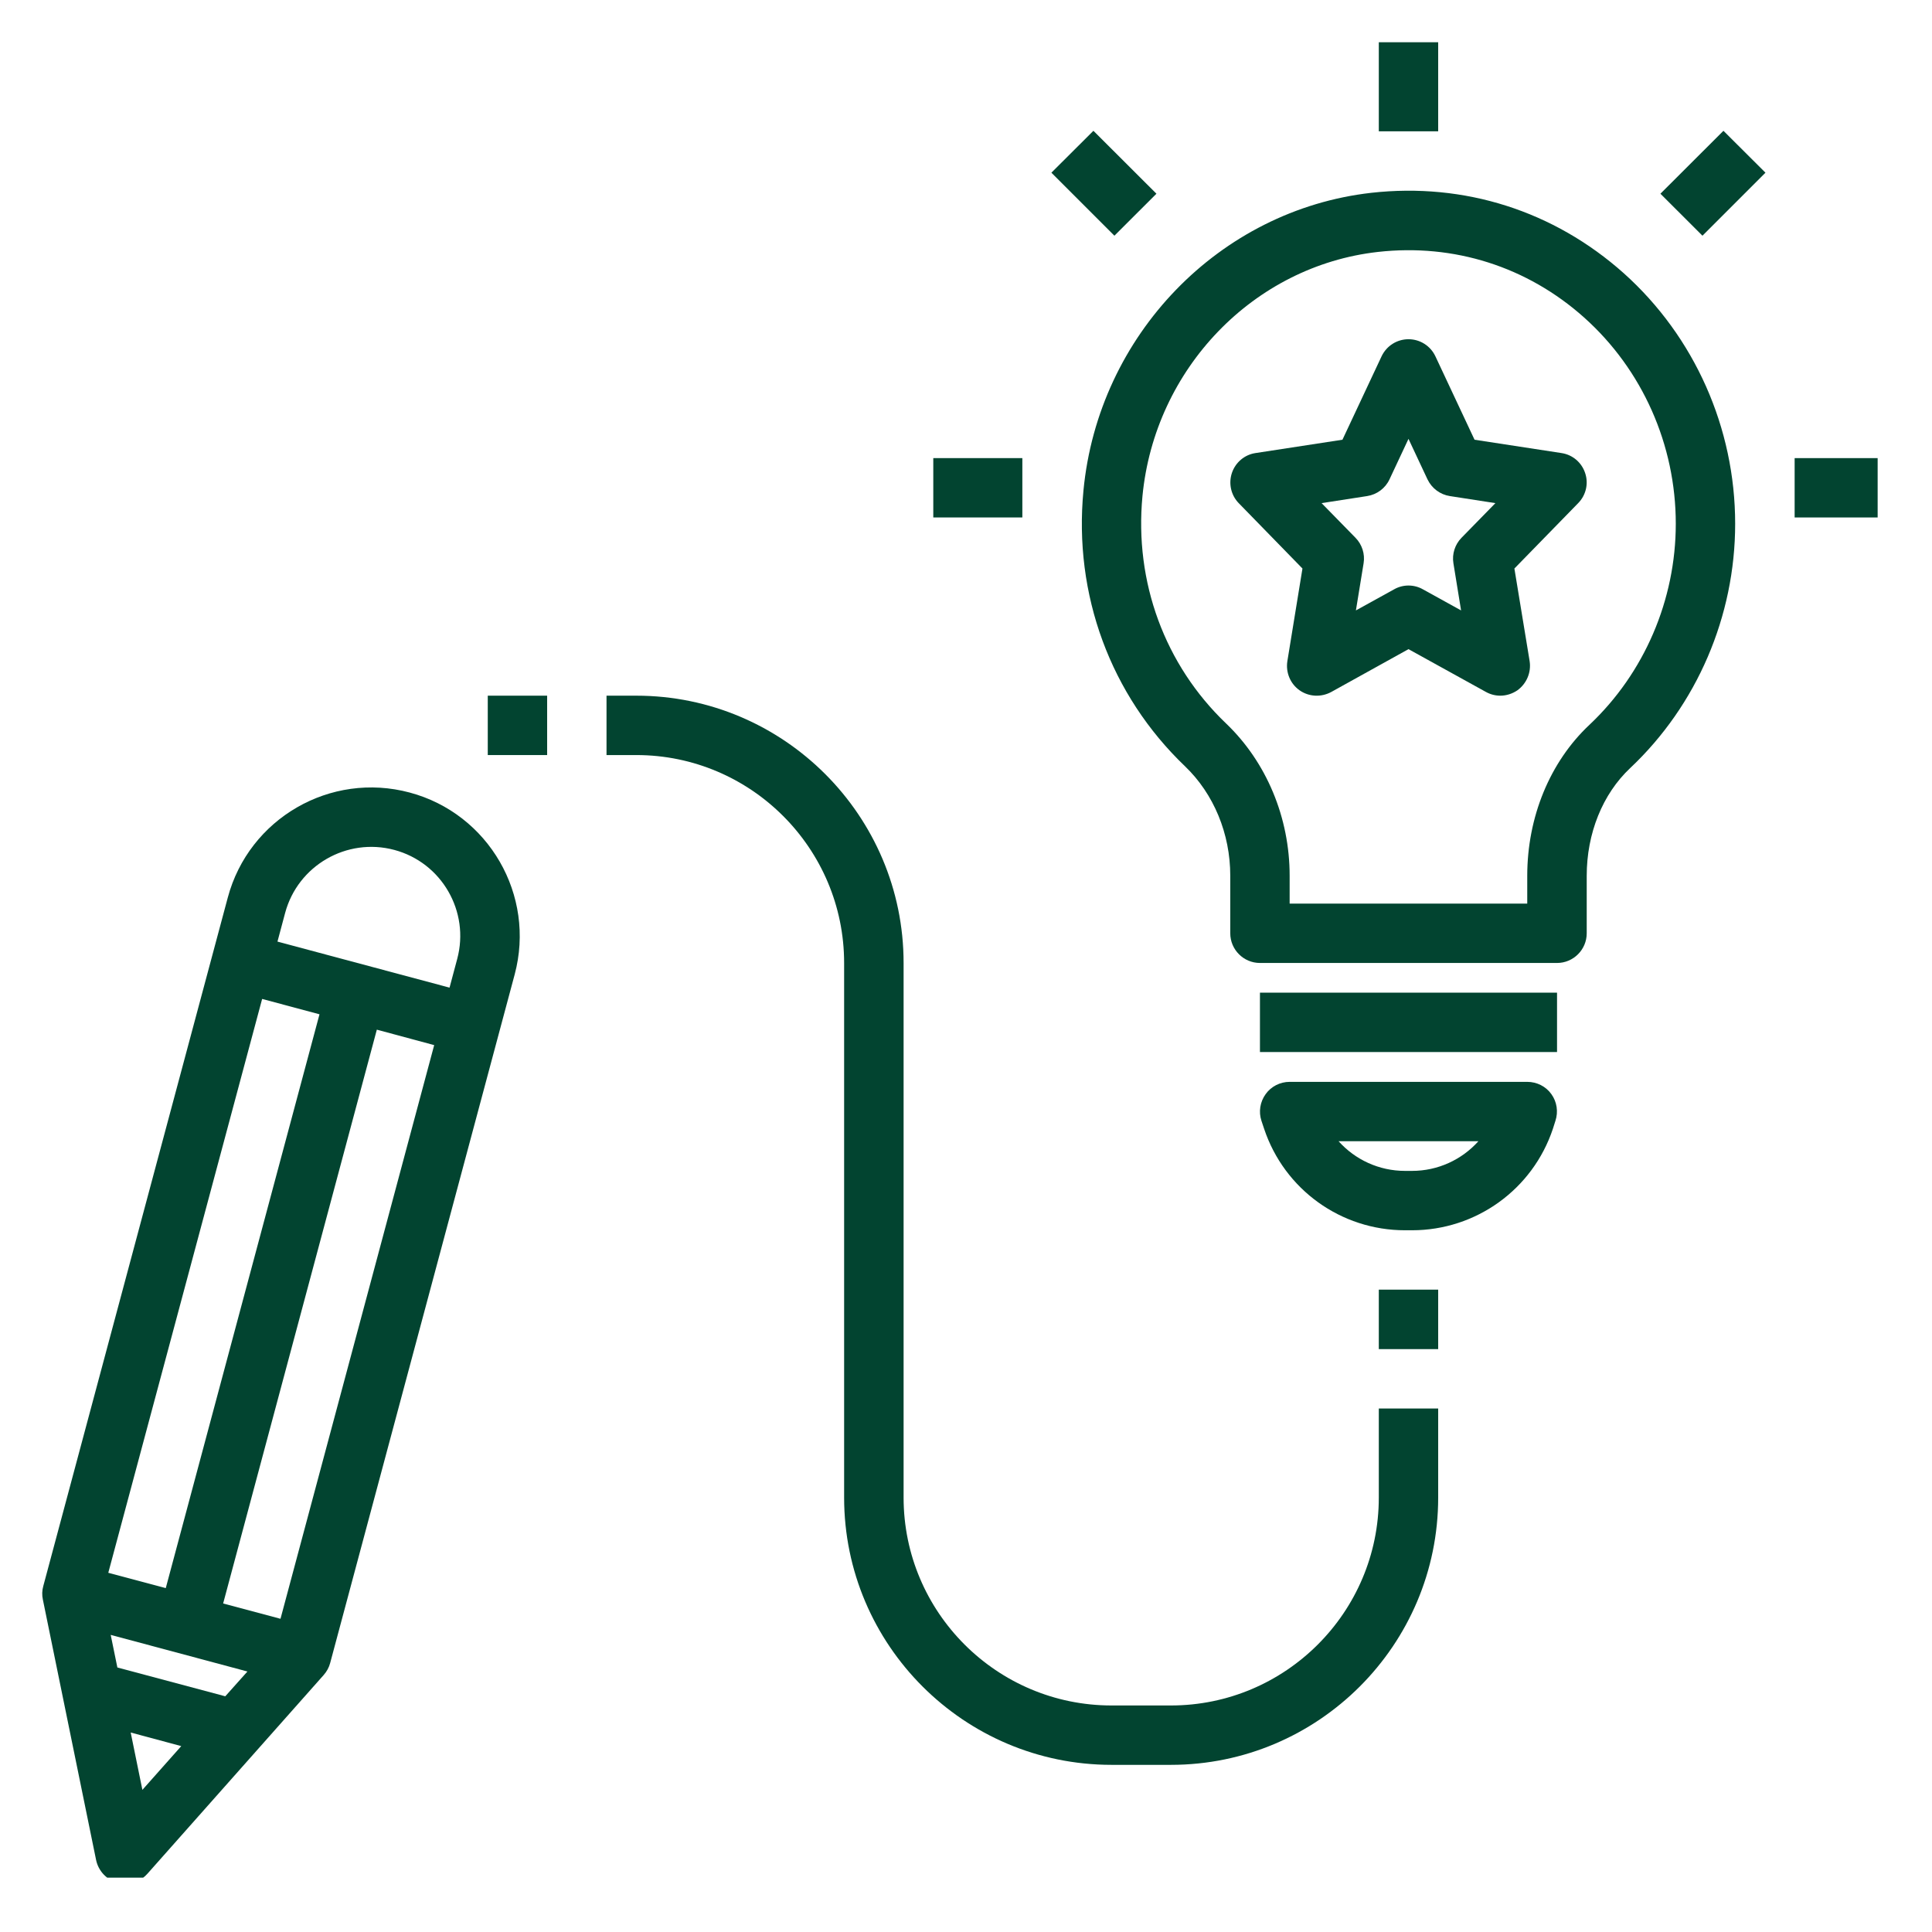
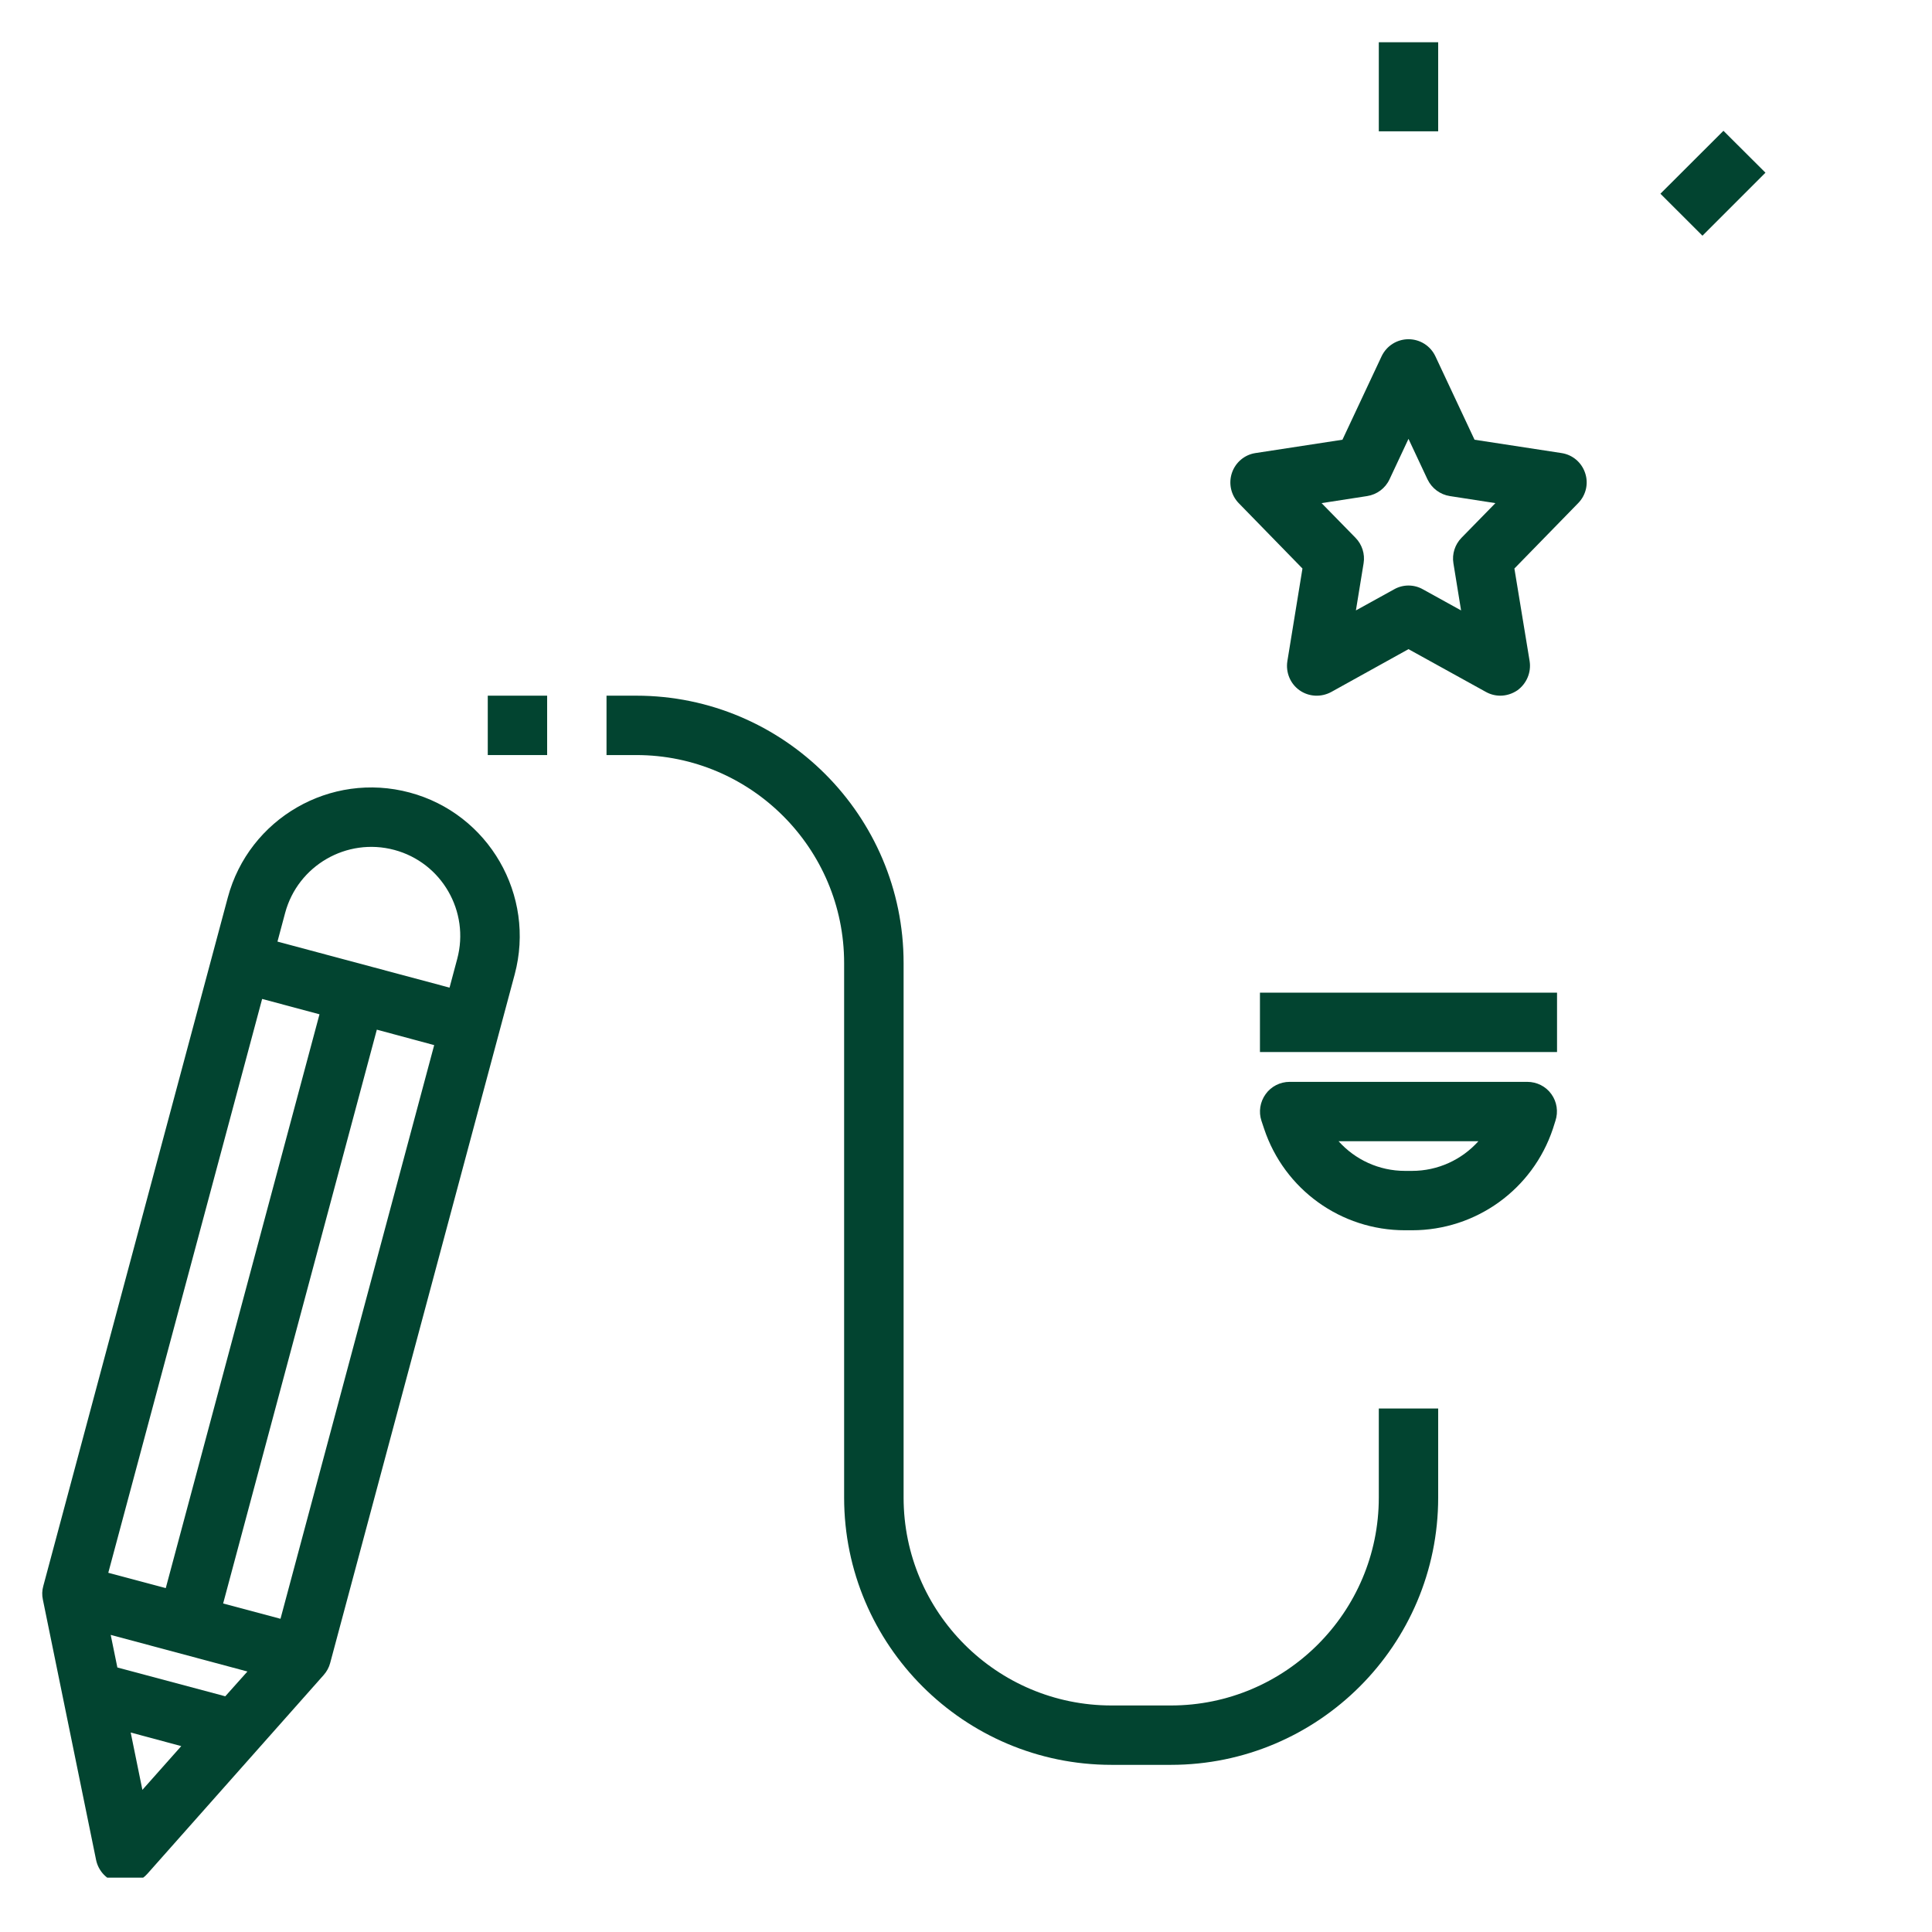
<svg xmlns="http://www.w3.org/2000/svg" width="80" zoomAndPan="magnify" viewBox="0 0 60 60" height="80" preserveAspectRatio="xMidYMid meet" version="1.0">
  <defs>
    <clipPath id="513584ab75">
      <path d="M 55 14 L 58.312 14 L 58.312 17 L 55 17 Z M 55 14 " clip-rule="nonzero" />
    </clipPath>
    <clipPath id="6ac187774f">
      <path d="M 42 1.312 L 45 1.312 L 45 5 L 42 5 Z M 42 1.312 " clip-rule="nonzero" />
    </clipPath>
    <clipPath id="4650d433d1">
      <path d="M 1.312 24 L 17 24 L 17 58.312 L 1.312 58.312 Z M 1.312 24 " clip-rule="nonzero" />
    </clipPath>
  </defs>
-   <path fill="#024430" d="M 49.277 28.984 L 49.277 27.199 C 49.277 25.879 49.77 24.66 50.625 23.855 C 52.699 21.902 53.887 19.137 53.887 16.266 C 53.887 13.289 52.625 10.453 50.426 8.484 C 48.258 6.551 45.48 5.664 42.586 5.988 C 37.867 6.523 34.109 10.41 33.648 15.23 C 33.336 18.465 34.488 21.586 36.805 23.801 C 37.695 24.656 38.207 25.891 38.207 27.195 L 38.207 28.984 C 38.207 29.492 38.621 29.906 39.129 29.906 L 48.355 29.906 C 48.863 29.906 49.277 29.492 49.277 28.984 Z M 47.43 28.062 L 40.051 28.062 L 40.051 27.195 C 40.051 25.391 39.332 23.668 38.078 22.469 C 36.172 20.648 35.227 18.074 35.48 15.41 C 35.859 11.449 38.934 8.258 42.793 7.824 C 45.152 7.559 47.43 8.281 49.199 9.863 C 51.004 11.477 52.043 13.812 52.043 16.266 C 52.043 18.629 51.066 20.906 49.359 22.512 C 48.133 23.664 47.43 25.375 47.43 27.199 Z M 47.43 28.062 " fill-opacity="1" fill-rule="nonzero" />
  <path fill="#024430" d="M 39.129 30.828 L 48.355 30.828 L 48.355 32.672 L 39.129 32.672 Z M 39.129 30.828 " fill-opacity="1" fill-rule="nonzero" />
  <path fill="#024430" d="M 48.227 35.055 L 48.305 34.809 C 48.398 34.527 48.352 34.219 48.18 33.98 C 48.008 33.738 47.727 33.598 47.43 33.598 L 40.051 33.598 C 39.758 33.598 39.477 33.738 39.305 33.98 C 39.133 34.219 39.082 34.527 39.176 34.809 L 39.258 35.055 C 39.887 36.941 41.645 38.207 43.633 38.207 L 43.852 38.207 C 45.836 38.207 47.598 36.941 48.227 35.055 Z M 43.852 36.363 L 43.633 36.363 C 42.828 36.363 42.086 36.016 41.57 35.441 L 45.914 35.441 C 45.398 36.016 44.656 36.363 43.852 36.363 Z M 43.852 36.363 " fill-opacity="1" fill-rule="nonzero" />
-   <path fill="#024430" d="M 28.984 14.227 L 31.75 14.227 L 31.75 16.07 L 28.984 16.07 Z M 28.984 14.227 " fill-opacity="1" fill-rule="nonzero" />
  <g clip-path="url(#513584ab75)">
-     <path fill="#024430" d="M 55.734 14.227 L 58.5 14.227 L 58.5 16.07 L 55.734 16.07 Z M 55.734 14.227 " fill-opacity="1" fill-rule="nonzero" />
-   </g>
-   <path fill="#024430" d="M 32.652 5.363 L 33.957 4.062 L 35.914 6.016 L 34.609 7.32 Z M 32.652 5.363 " fill-opacity="1" fill-rule="nonzero" />
+     </g>
  <path fill="#024430" d="M 51.566 6.016 L 53.523 4.062 L 54.828 5.363 L 52.871 7.32 Z M 51.566 6.016 " fill-opacity="1" fill-rule="nonzero" />
  <g clip-path="url(#6ac187774f)">
    <path fill="#024430" d="M 42.82 1.312 L 44.664 1.312 L 44.664 4.078 L 42.82 4.078 Z M 42.82 1.312 " fill-opacity="1" fill-rule="nonzero" />
  </g>
  <g clip-path="url(#4650d433d1)">
    <path fill="#024430" d="M 3.648 58.469 C 3.73 58.488 3.809 58.5 3.891 58.5 C 4.148 58.5 4.402 58.391 4.578 58.191 L 10.055 52.016 C 10.148 51.91 10.219 51.781 10.254 51.645 L 15.984 30.262 C 16.641 27.805 15.18 25.27 12.723 24.613 C 10.262 23.953 7.73 25.418 7.074 27.875 L 1.344 49.258 C 1.305 49.395 1.301 49.539 1.332 49.68 L 2.984 57.762 C 3.055 58.105 3.312 58.379 3.648 58.469 Z M 7.684 51.91 L 6.996 52.68 L 3.645 51.785 L 3.438 50.773 Z M 4.422 55.586 L 4.059 53.805 L 5.629 54.227 Z M 8.711 50.273 L 6.93 49.797 L 11.703 31.977 L 13.484 32.457 Z M 12.246 26.395 C 13.719 26.789 14.594 28.309 14.199 29.781 L 13.961 30.672 L 8.617 29.242 L 8.855 28.352 C 9.25 26.879 10.77 26 12.246 26.395 Z M 8.141 31.023 L 9.922 31.5 L 5.148 49.32 L 3.363 48.844 Z M 8.141 31.023 " fill-opacity="1" fill-rule="nonzero" />
  </g>
  <path fill="#024430" d="M 44.664 46.508 L 44.664 43.742 L 42.82 43.742 L 42.82 46.508 C 42.82 50.07 39.922 52.965 36.363 52.965 L 34.52 52.965 C 30.957 52.965 28.062 50.07 28.062 46.508 L 28.062 29.906 C 28.062 25.328 24.336 21.605 19.762 21.605 L 18.836 21.605 L 18.836 23.449 L 19.762 23.449 C 23.32 23.449 26.215 26.348 26.215 29.906 L 26.215 46.508 C 26.215 51.086 29.941 54.809 34.52 54.809 L 36.363 54.809 C 40.941 54.809 44.664 51.086 44.664 46.508 Z M 44.664 46.508 " fill-opacity="1" fill-rule="nonzero" />
-   <path fill="#024430" d="M 42.82 40.051 L 44.664 40.051 L 44.664 41.898 L 42.82 41.898 Z M 42.82 40.051 " fill-opacity="1" fill-rule="nonzero" />
  <path fill="#024430" d="M 48.492 14.07 L 45.793 13.656 L 44.578 11.066 C 44.426 10.742 44.102 10.535 43.742 10.535 C 43.383 10.535 43.059 10.742 42.906 11.066 L 41.691 13.656 L 38.992 14.07 C 38.648 14.121 38.367 14.363 38.258 14.688 C 38.148 15.016 38.23 15.379 38.469 15.625 L 40.449 17.656 L 39.98 20.535 C 39.926 20.883 40.07 21.234 40.359 21.438 C 40.648 21.641 41.027 21.66 41.34 21.492 L 43.742 20.16 L 46.145 21.488 C 46.285 21.566 46.438 21.605 46.594 21.605 C 46.777 21.605 46.965 21.547 47.125 21.438 C 47.41 21.23 47.559 20.883 47.504 20.531 L 47.031 17.656 L 49.012 15.625 C 49.254 15.379 49.34 15.016 49.227 14.688 C 49.117 14.359 48.836 14.121 48.492 14.07 Z M 45.387 16.703 C 45.184 16.91 45.09 17.207 45.137 17.492 L 45.375 18.957 L 44.188 18.301 C 44.051 18.223 43.895 18.184 43.742 18.184 C 43.59 18.184 43.434 18.223 43.297 18.301 L 42.109 18.957 L 42.348 17.492 C 42.395 17.207 42.301 16.91 42.098 16.703 L 41.043 15.625 L 42.457 15.406 C 42.762 15.359 43.023 15.164 43.152 14.887 L 43.742 13.629 L 44.332 14.887 C 44.465 15.164 44.723 15.359 45.027 15.406 L 46.441 15.625 Z M 45.387 16.703 " fill-opacity="1" fill-rule="nonzero" />
  <path fill="#024430" d="M 15.148 21.605 L 16.992 21.605 L 16.992 23.449 L 15.148 23.449 Z M 15.148 21.605 " fill-opacity="1" fill-rule="nonzero" />
</svg>